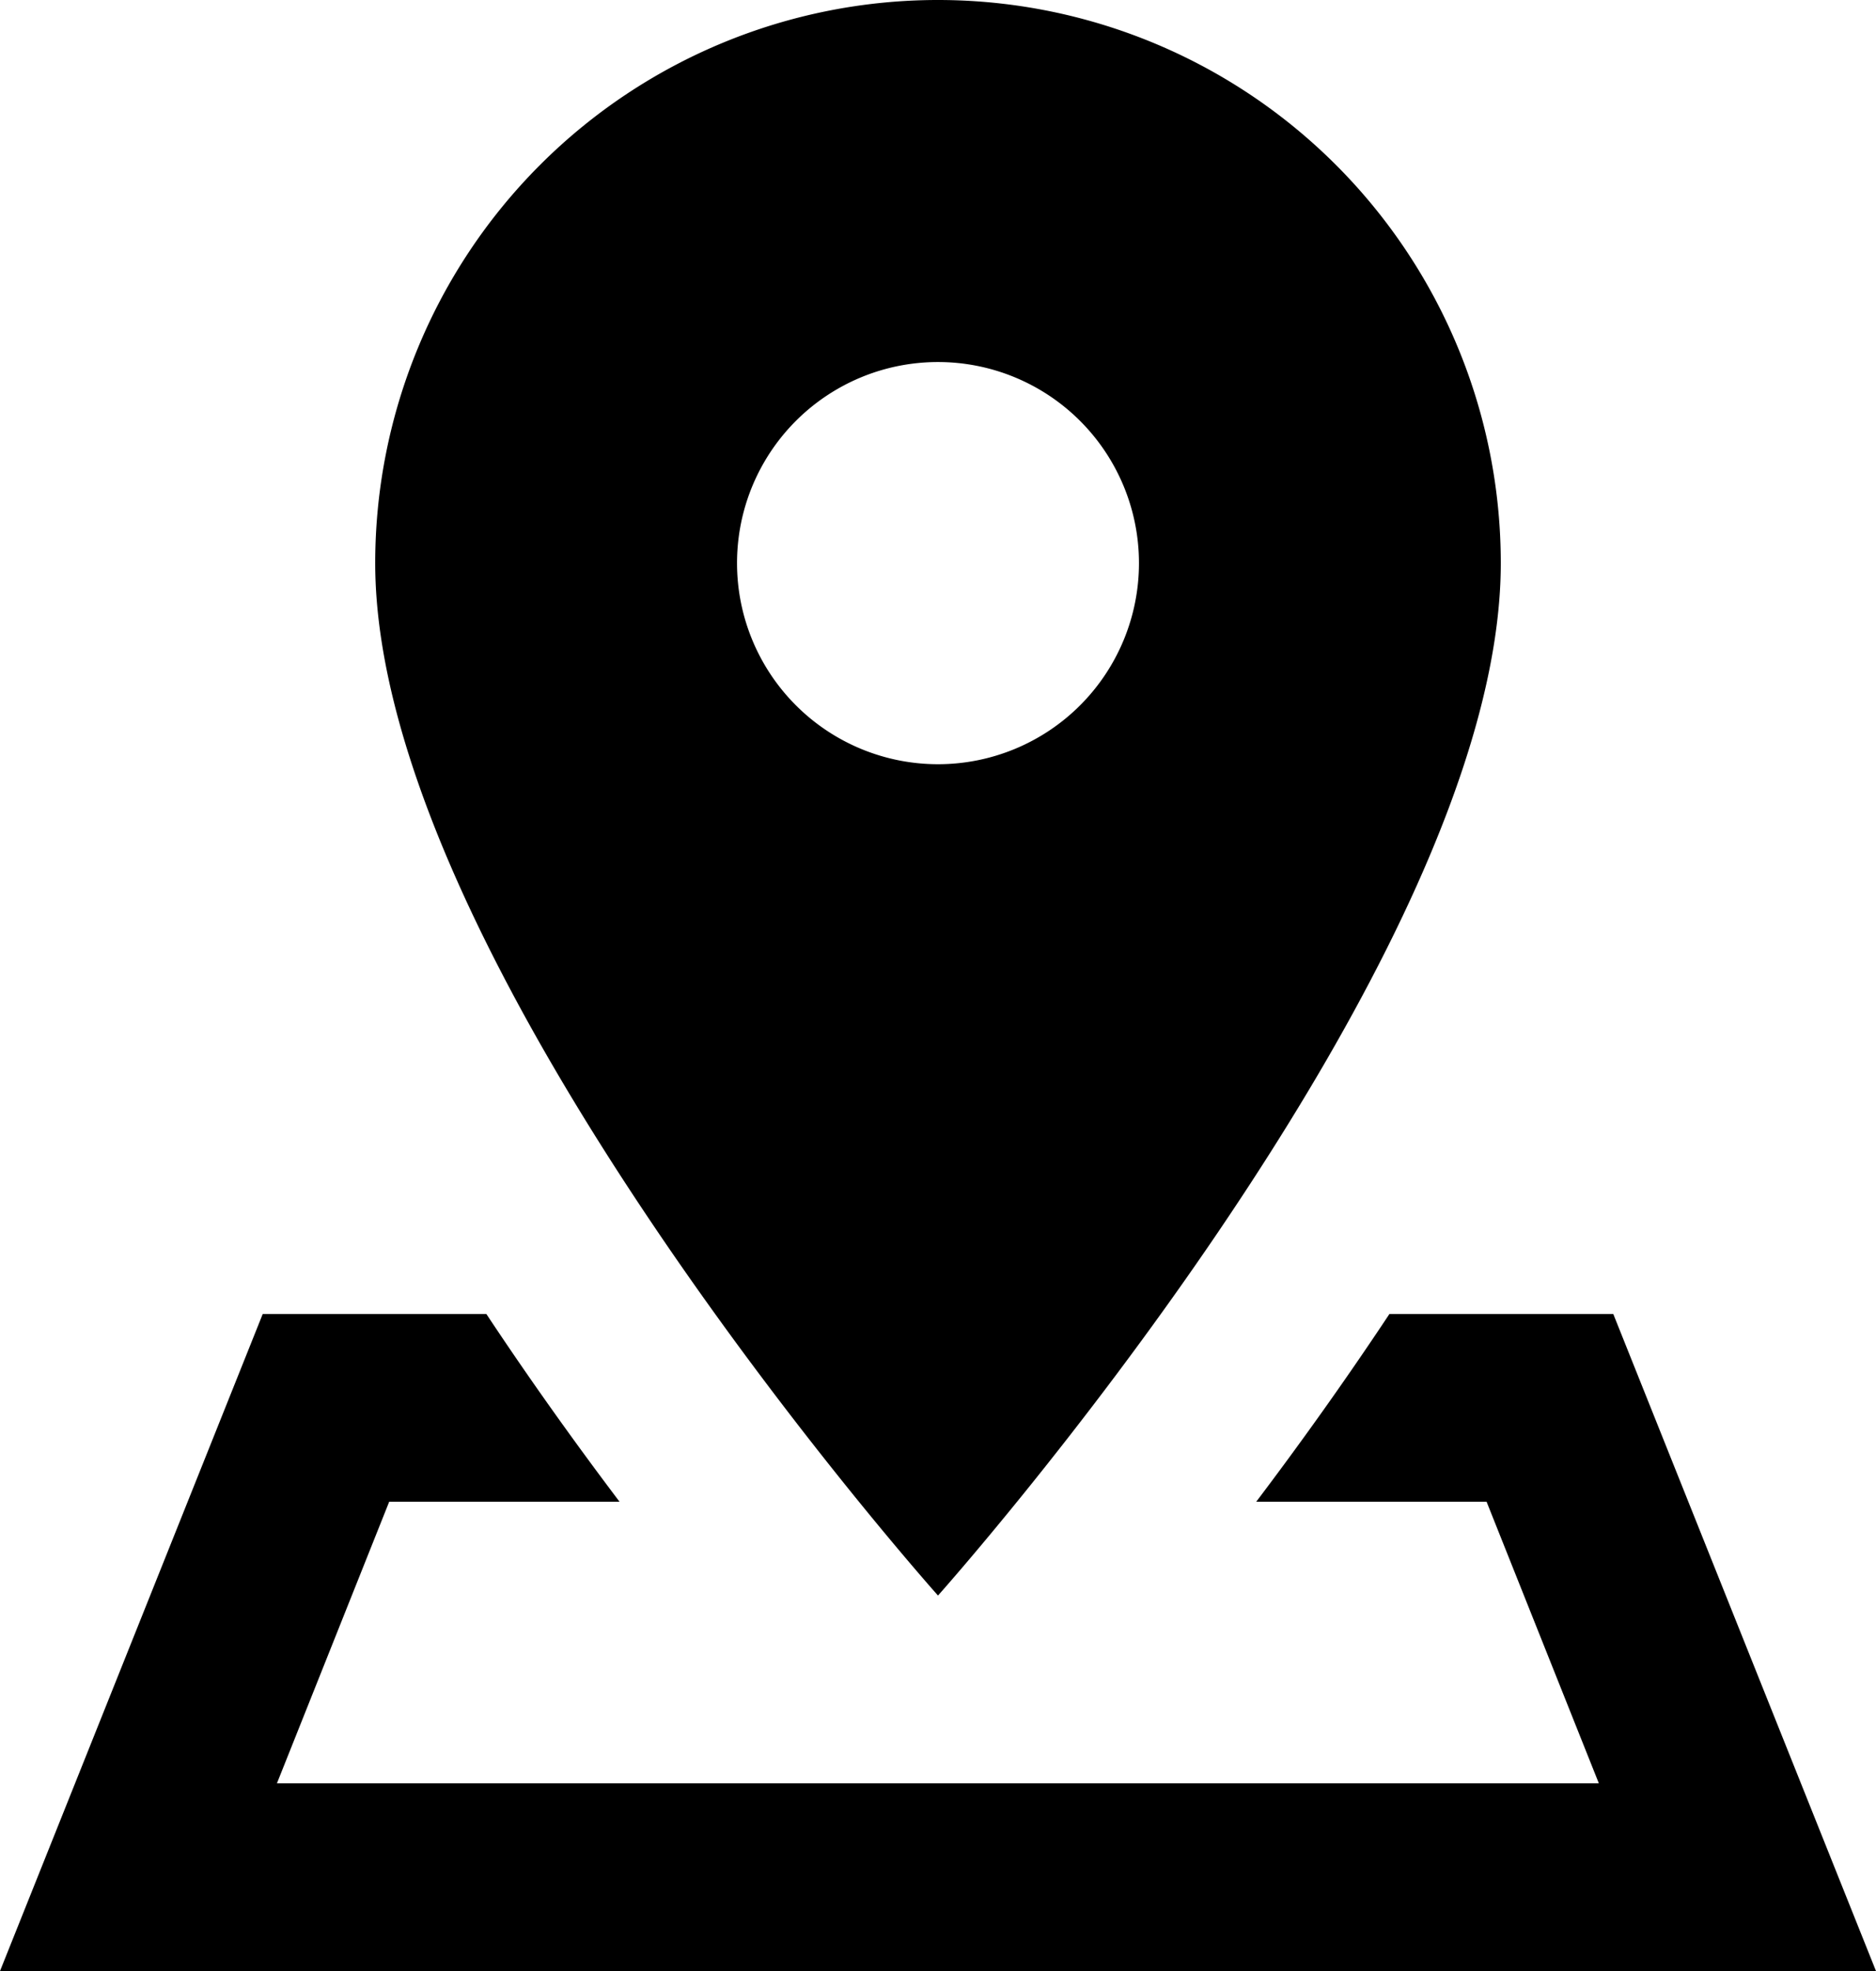
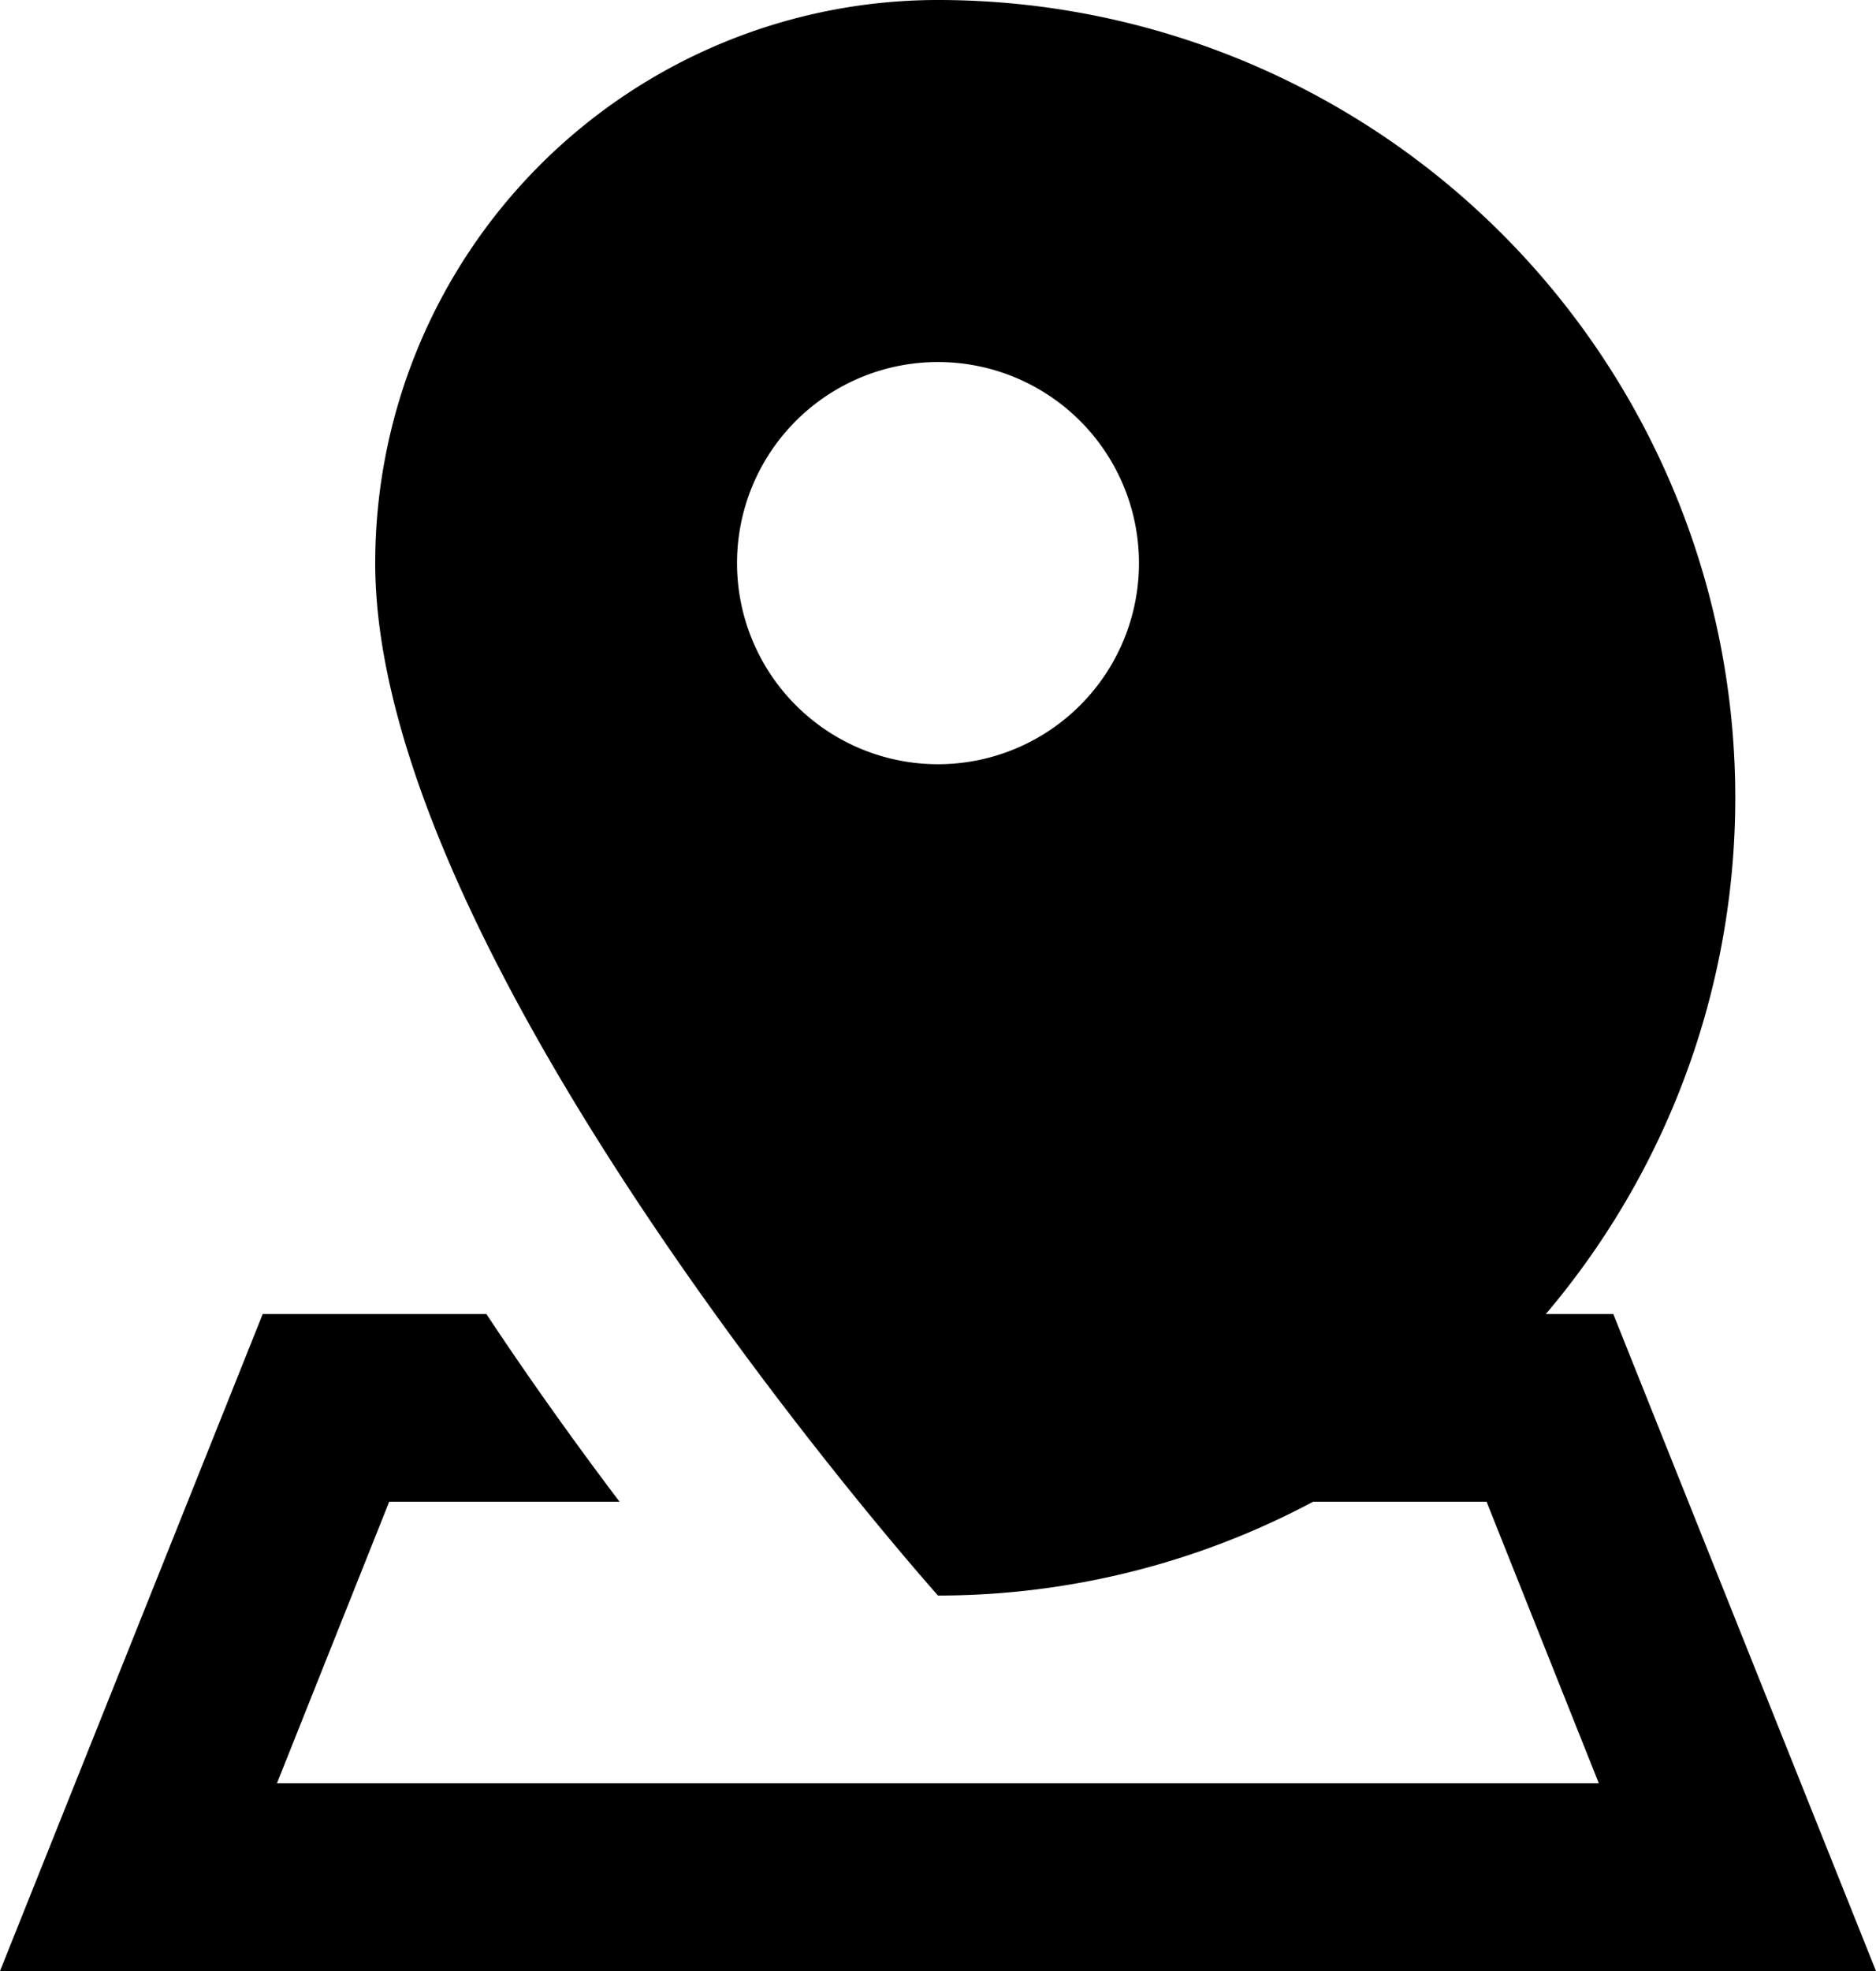
<svg xmlns="http://www.w3.org/2000/svg" width="25.064" height="26.318" viewBox="0 0 25.064 26.318">
-   <path d="M14.532,1A7.519,7.519,0,0,0,7.013,8.519c0,5.371,7.519,13.785,7.519,13.785s7.519-8.414,7.519-13.785A7.519,7.519,0,0,0,14.532,1Zm0,4.834a2.685,2.685,0,1,1-2.685,2.685A2.684,2.684,0,0,1,14.532,5.834ZM5.51,18.545,2,27.318H27.064l-3.51-8.773H20.563c-.608.916-1.218,1.765-1.779,2.506h3.077l1.5,3.76H5.7l1.5-3.76h3.077c-.561-.742-1.172-1.59-1.779-2.506Z" transform="translate(-2 -1)" />
+   <path d="M14.532,1A7.519,7.519,0,0,0,7.013,8.519c0,5.371,7.519,13.785,7.519,13.785A7.519,7.519,0,0,0,14.532,1Zm0,4.834a2.685,2.685,0,1,1-2.685,2.685A2.684,2.684,0,0,1,14.532,5.834ZM5.51,18.545,2,27.318H27.064l-3.51-8.773H20.563c-.608.916-1.218,1.765-1.779,2.506h3.077l1.5,3.76H5.7l1.5-3.76h3.077c-.561-.742-1.172-1.59-1.779-2.506Z" transform="translate(-2 -1)" />
</svg>